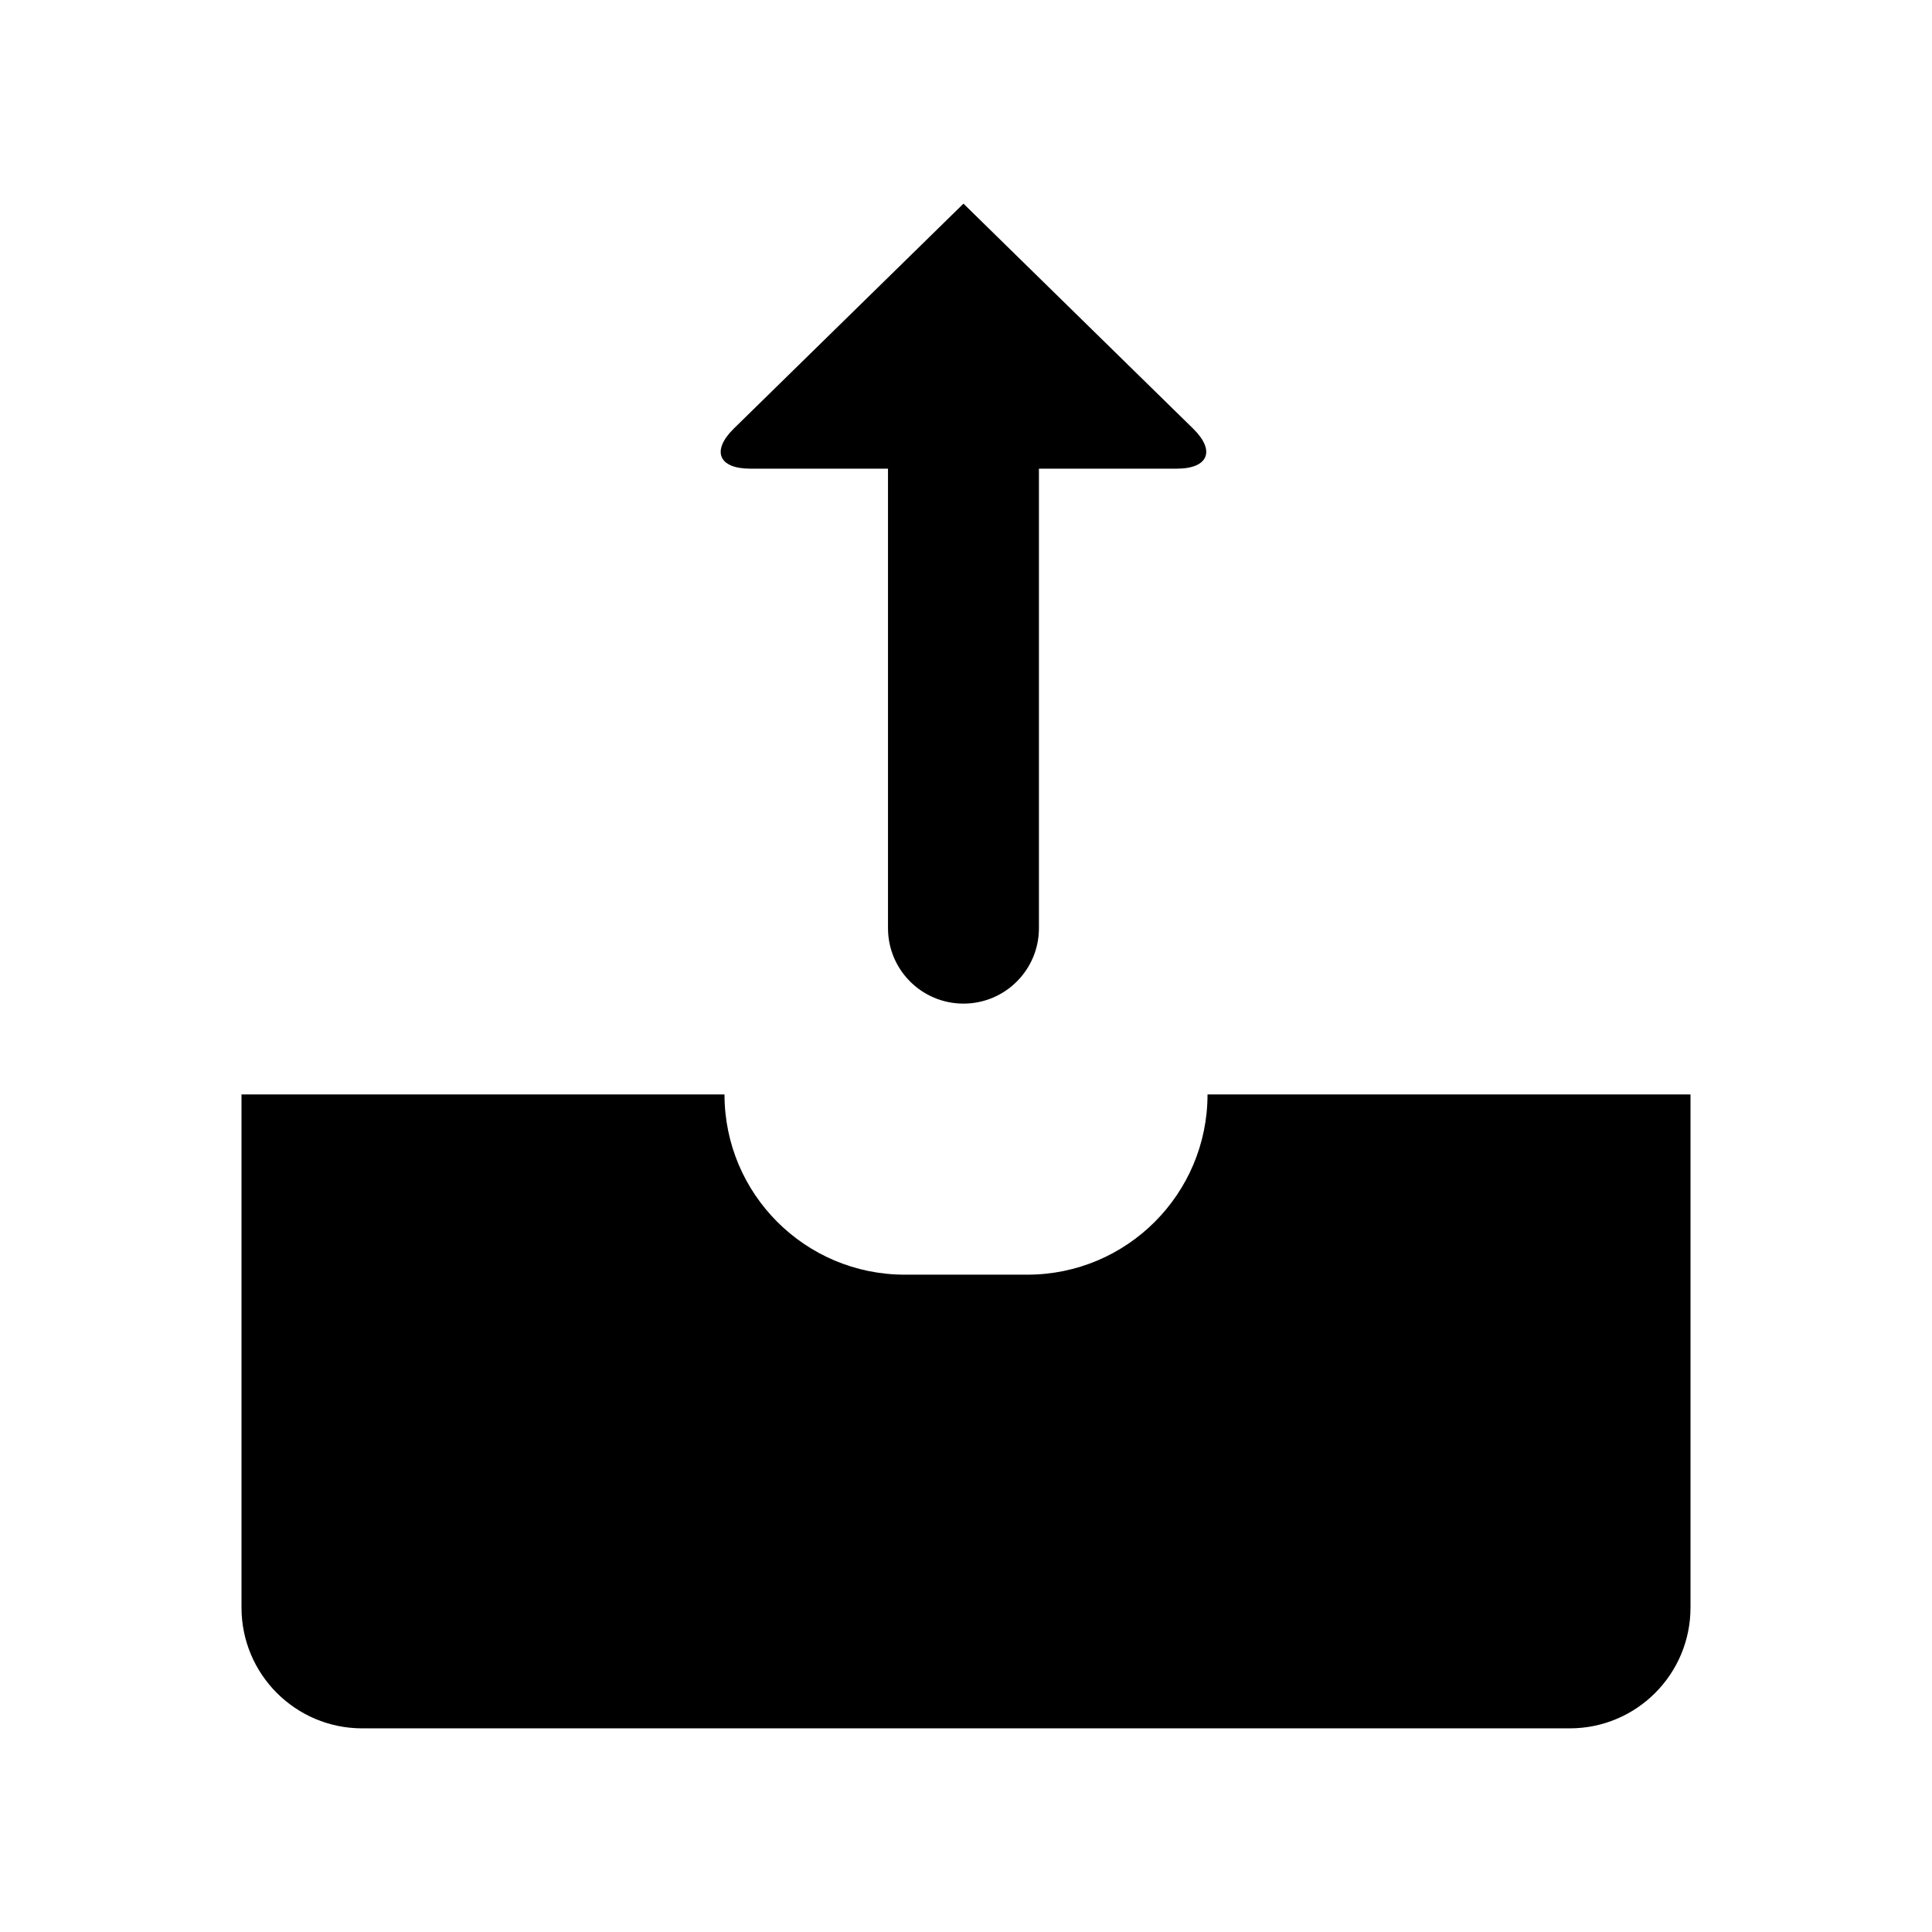
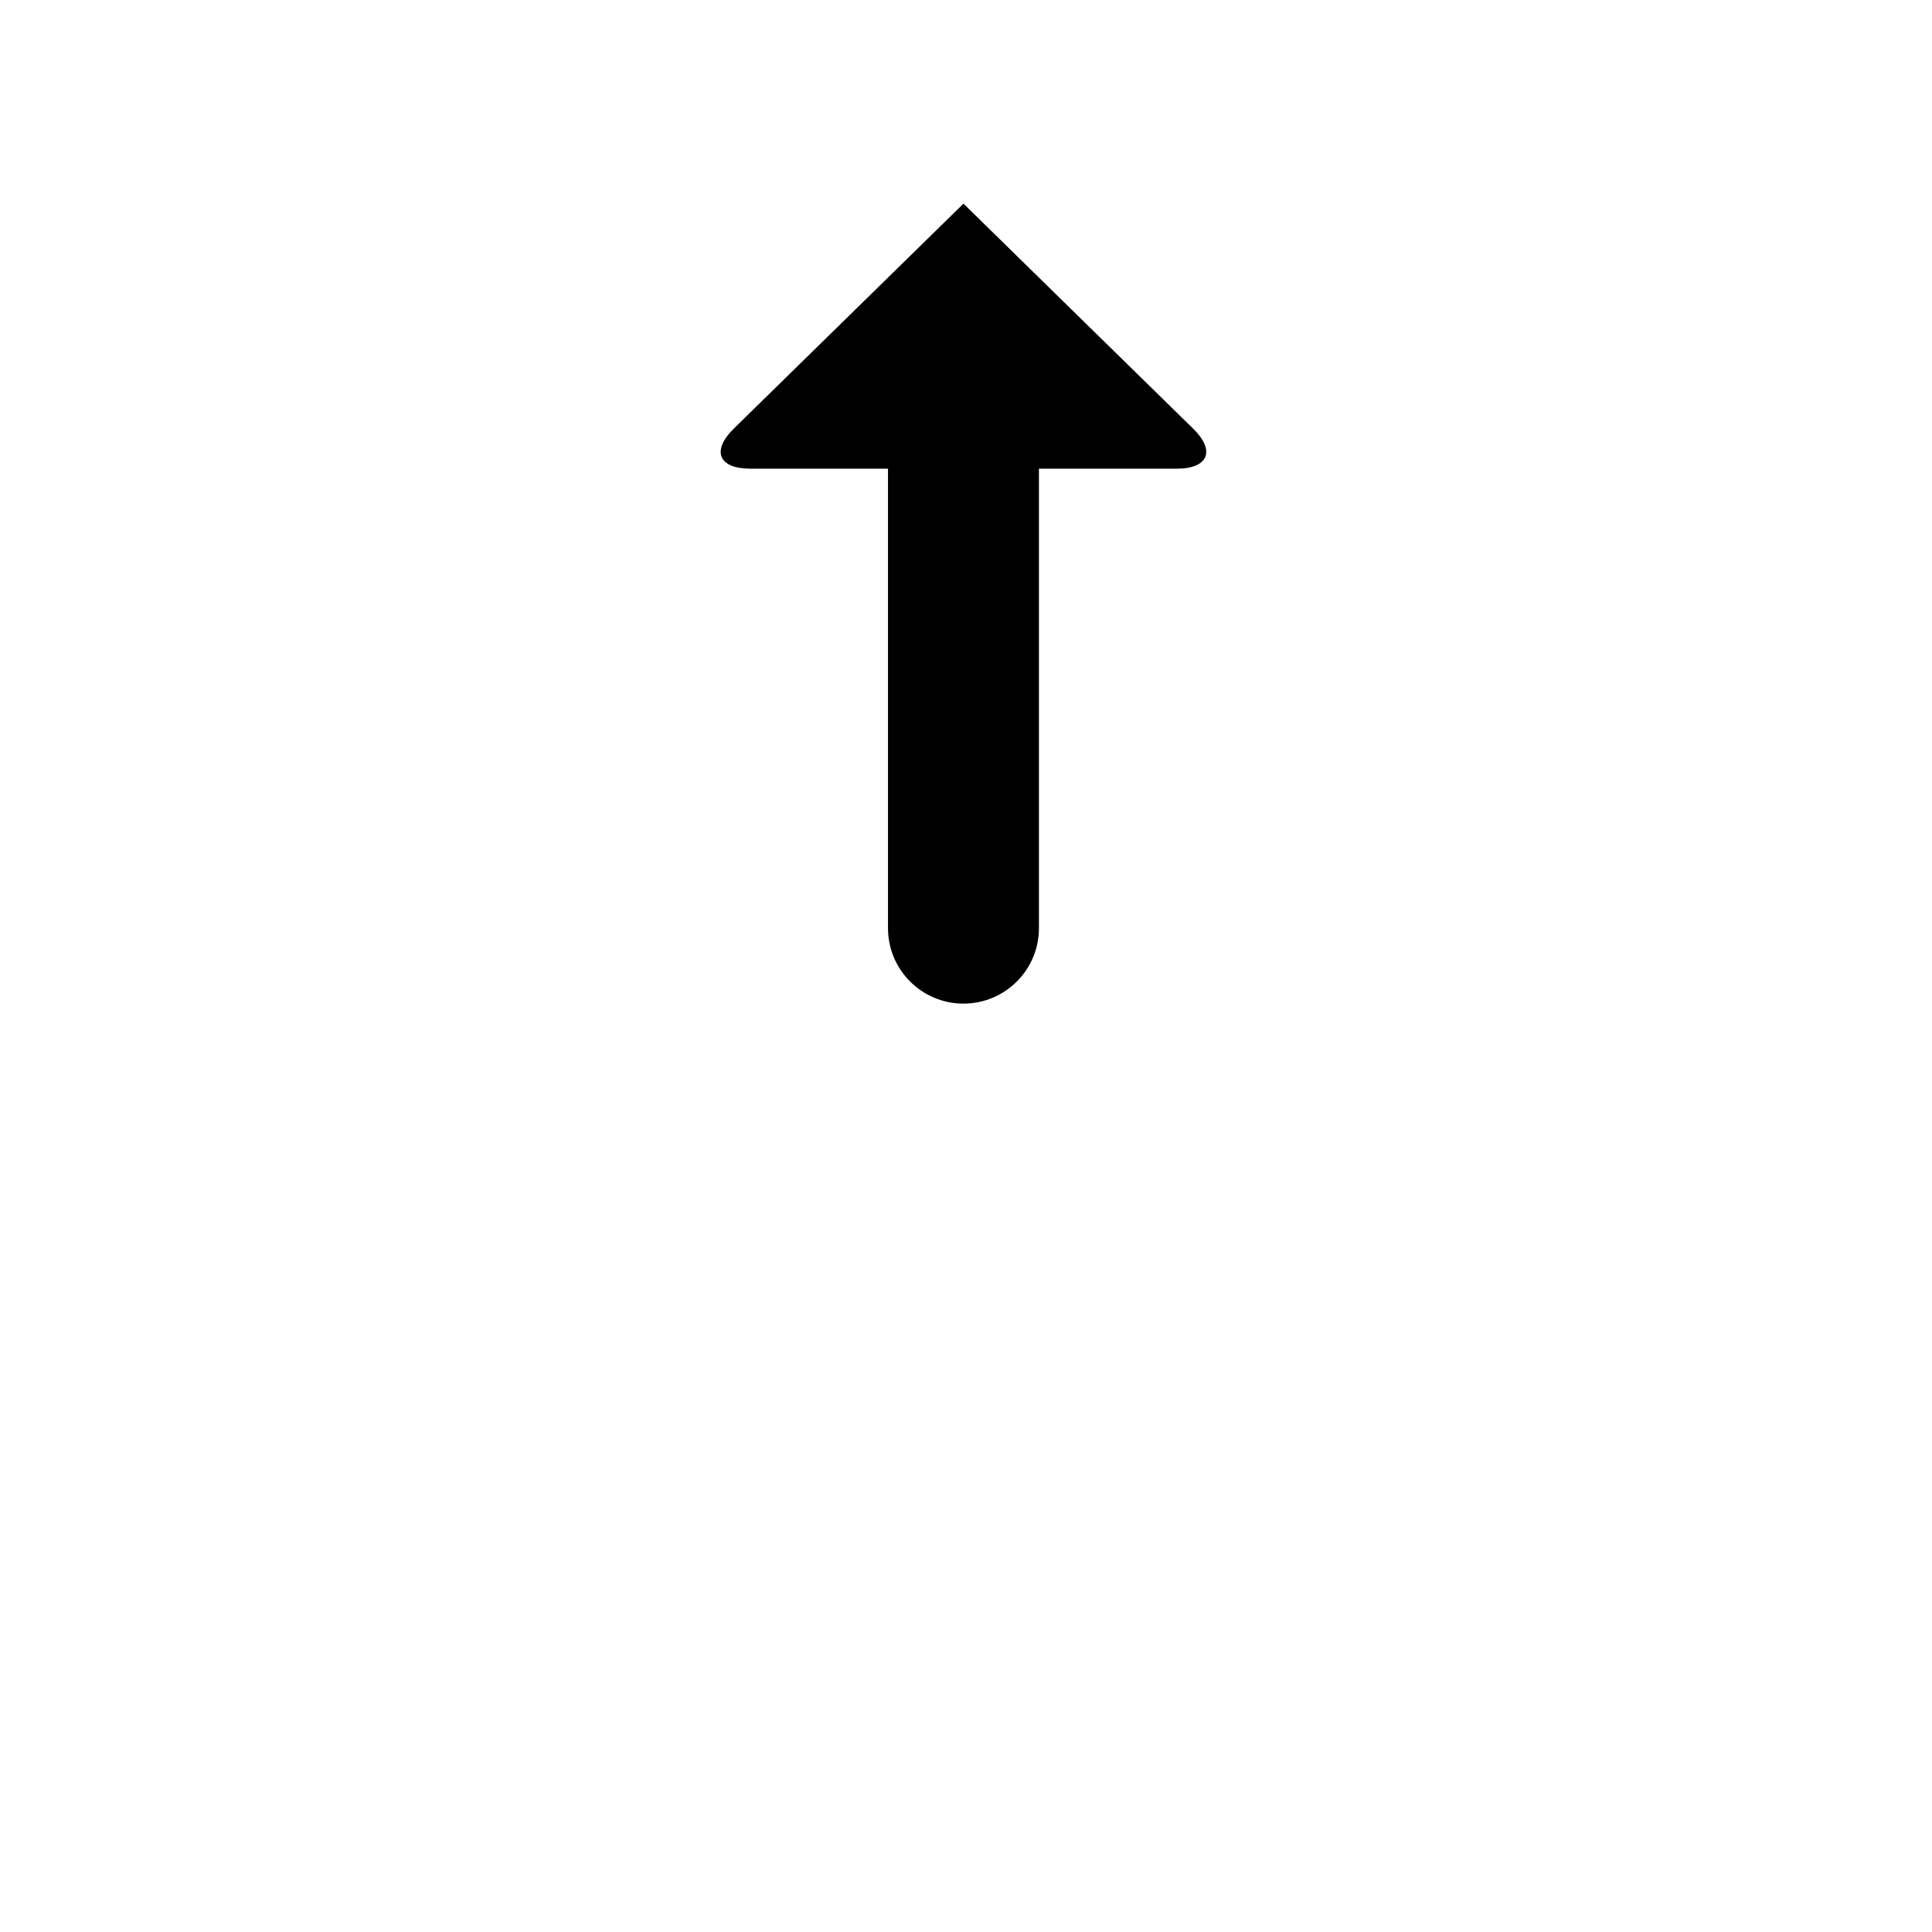
<svg xmlns="http://www.w3.org/2000/svg" enable-background="new 0 0 64 64" height="64px" id="Layer_1" version="1.1" viewBox="0 0 64 64" width="64px" xml:space="preserve">
  <g>
-     <path d="M40.001,36.254c0,3.299-2.673,5.971-5.97,5.971H29.97c-3.297,0-5.97-2.672-5.97-5.971H8v17c0,2.209,1.791,4,4,4h40   c2.209,0,4-1.791,4-4v-17H40.001z" />
    <path d="M31.916,6.746l-7.608,7.452c-0.747,0.733-0.506,1.327,0.543,1.327h4.565v15.221c0,1.381,1.119,2.5,2.5,2.5   s2.5-1.119,2.5-2.5V15.525h4.565c1.05,0,1.291-0.595,0.542-1.327L31.916,6.746z" />
  </g>
</svg>